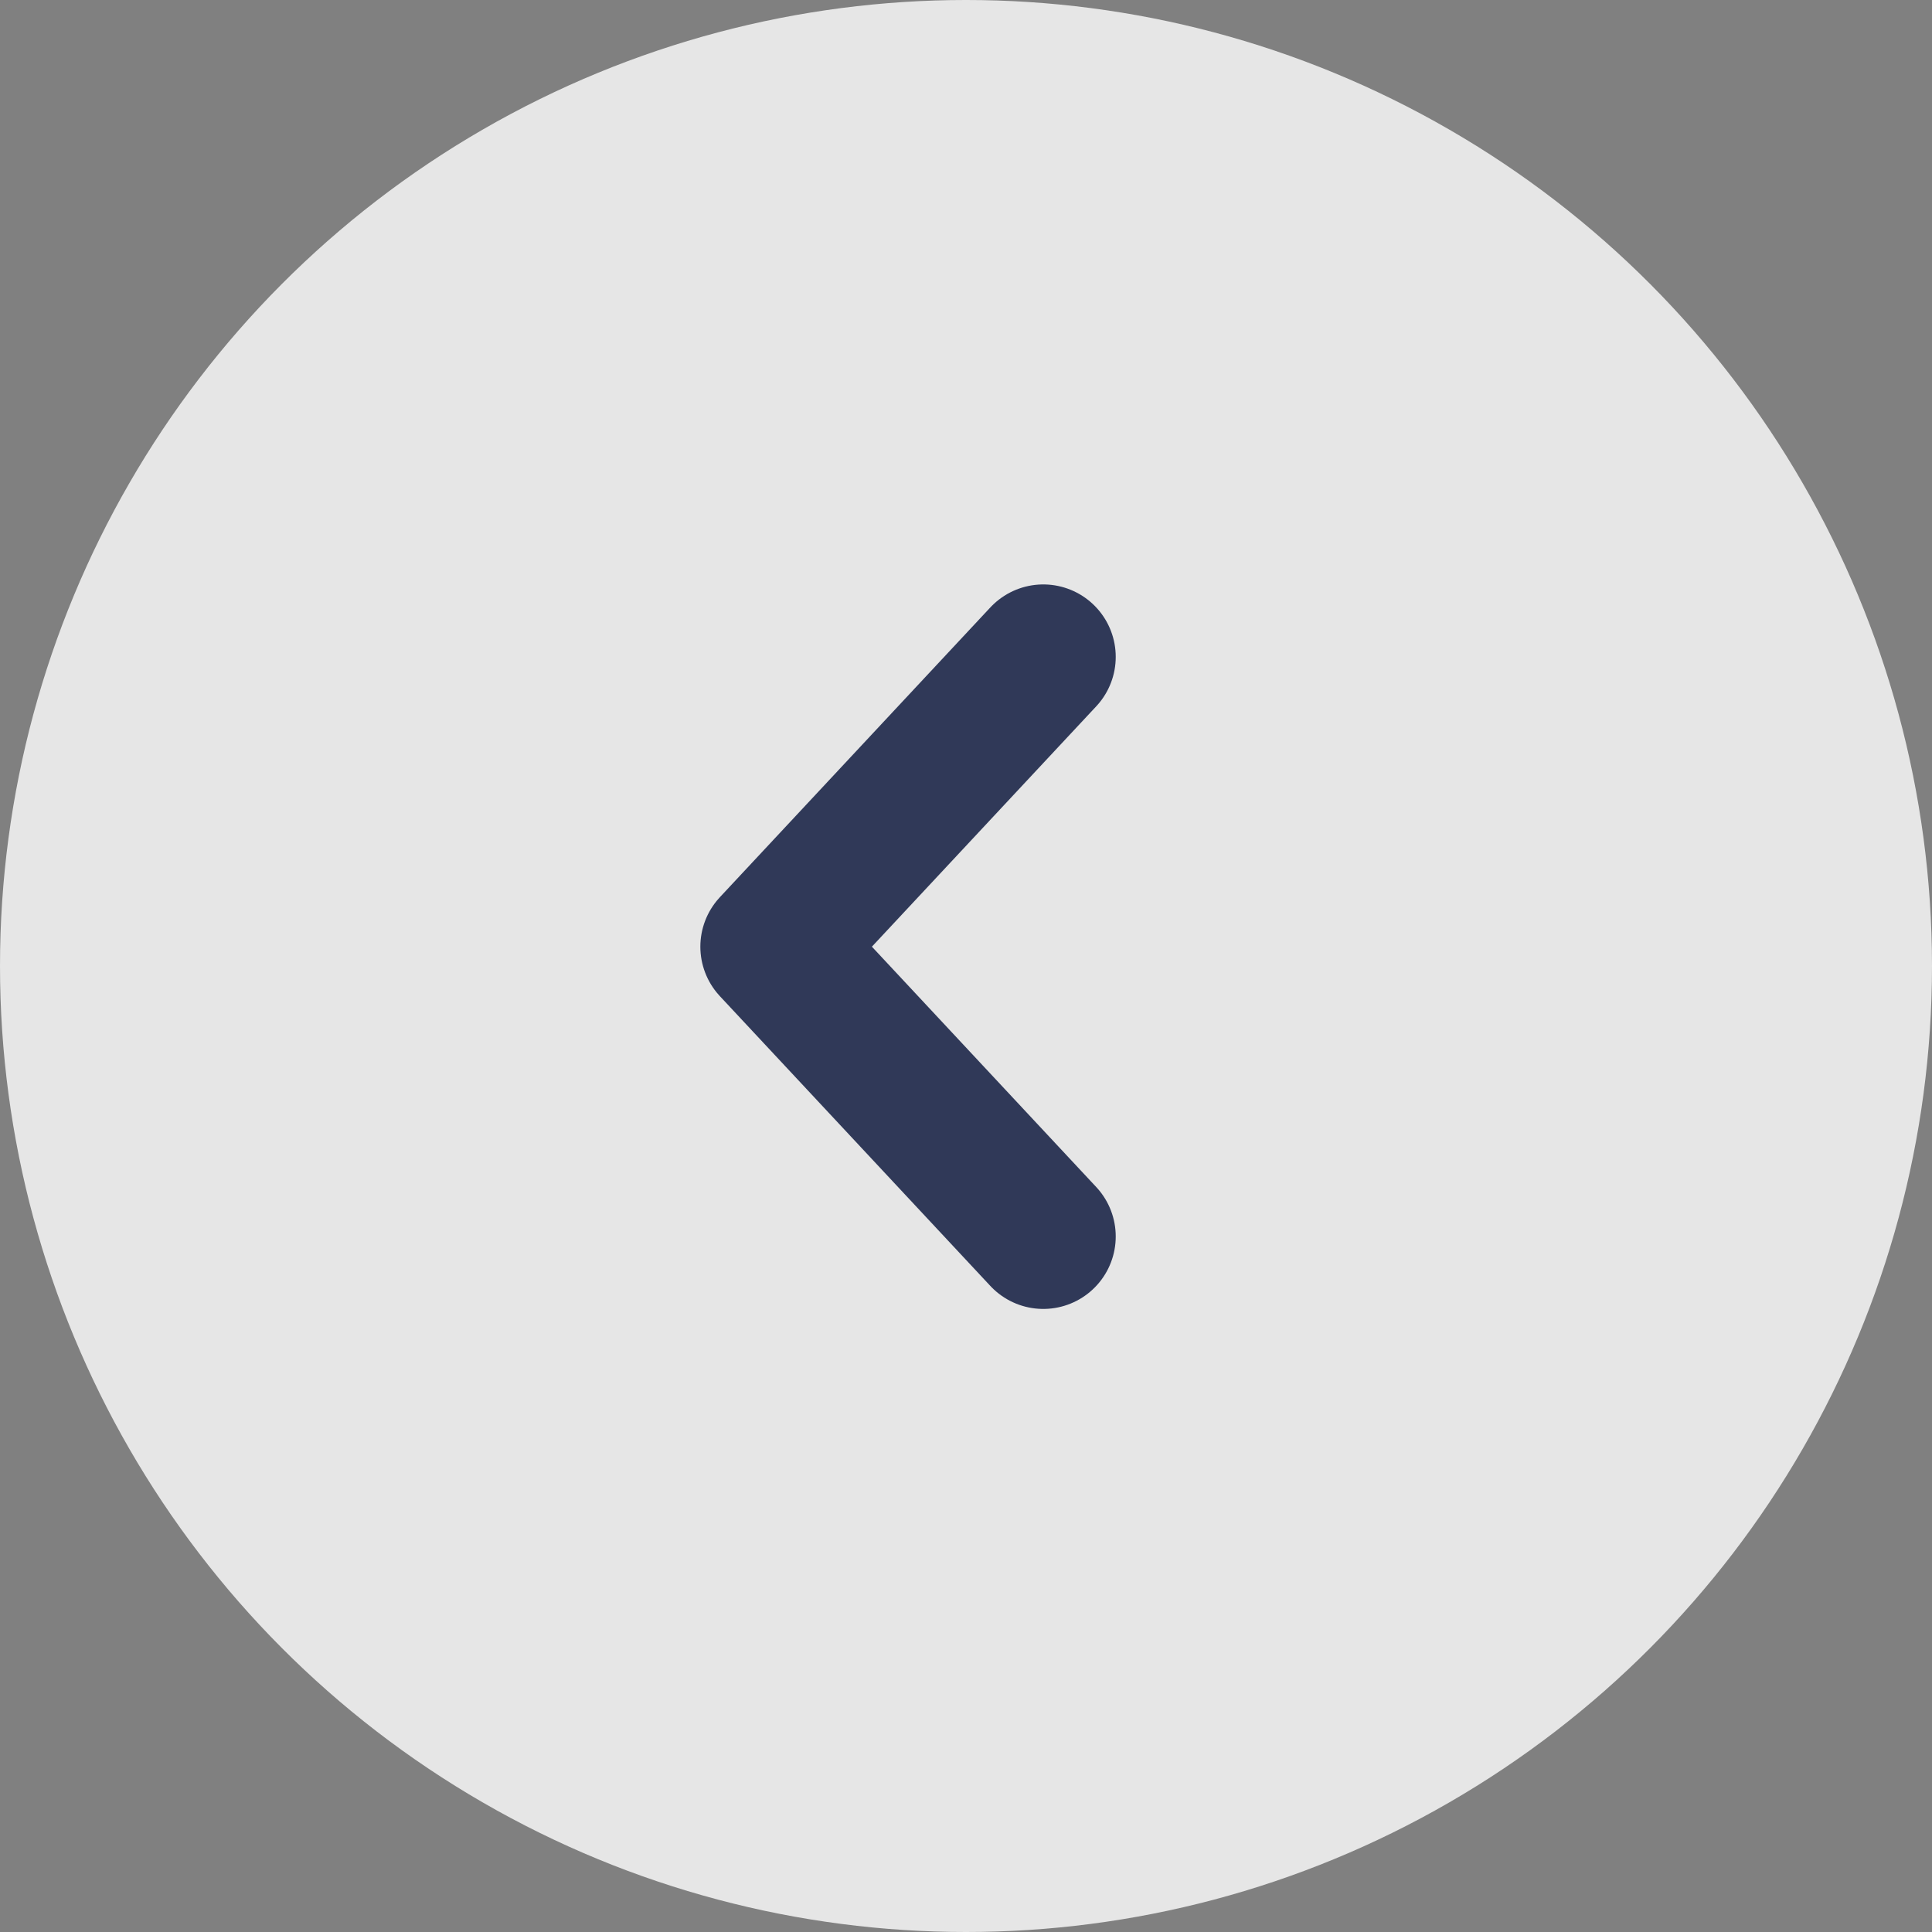
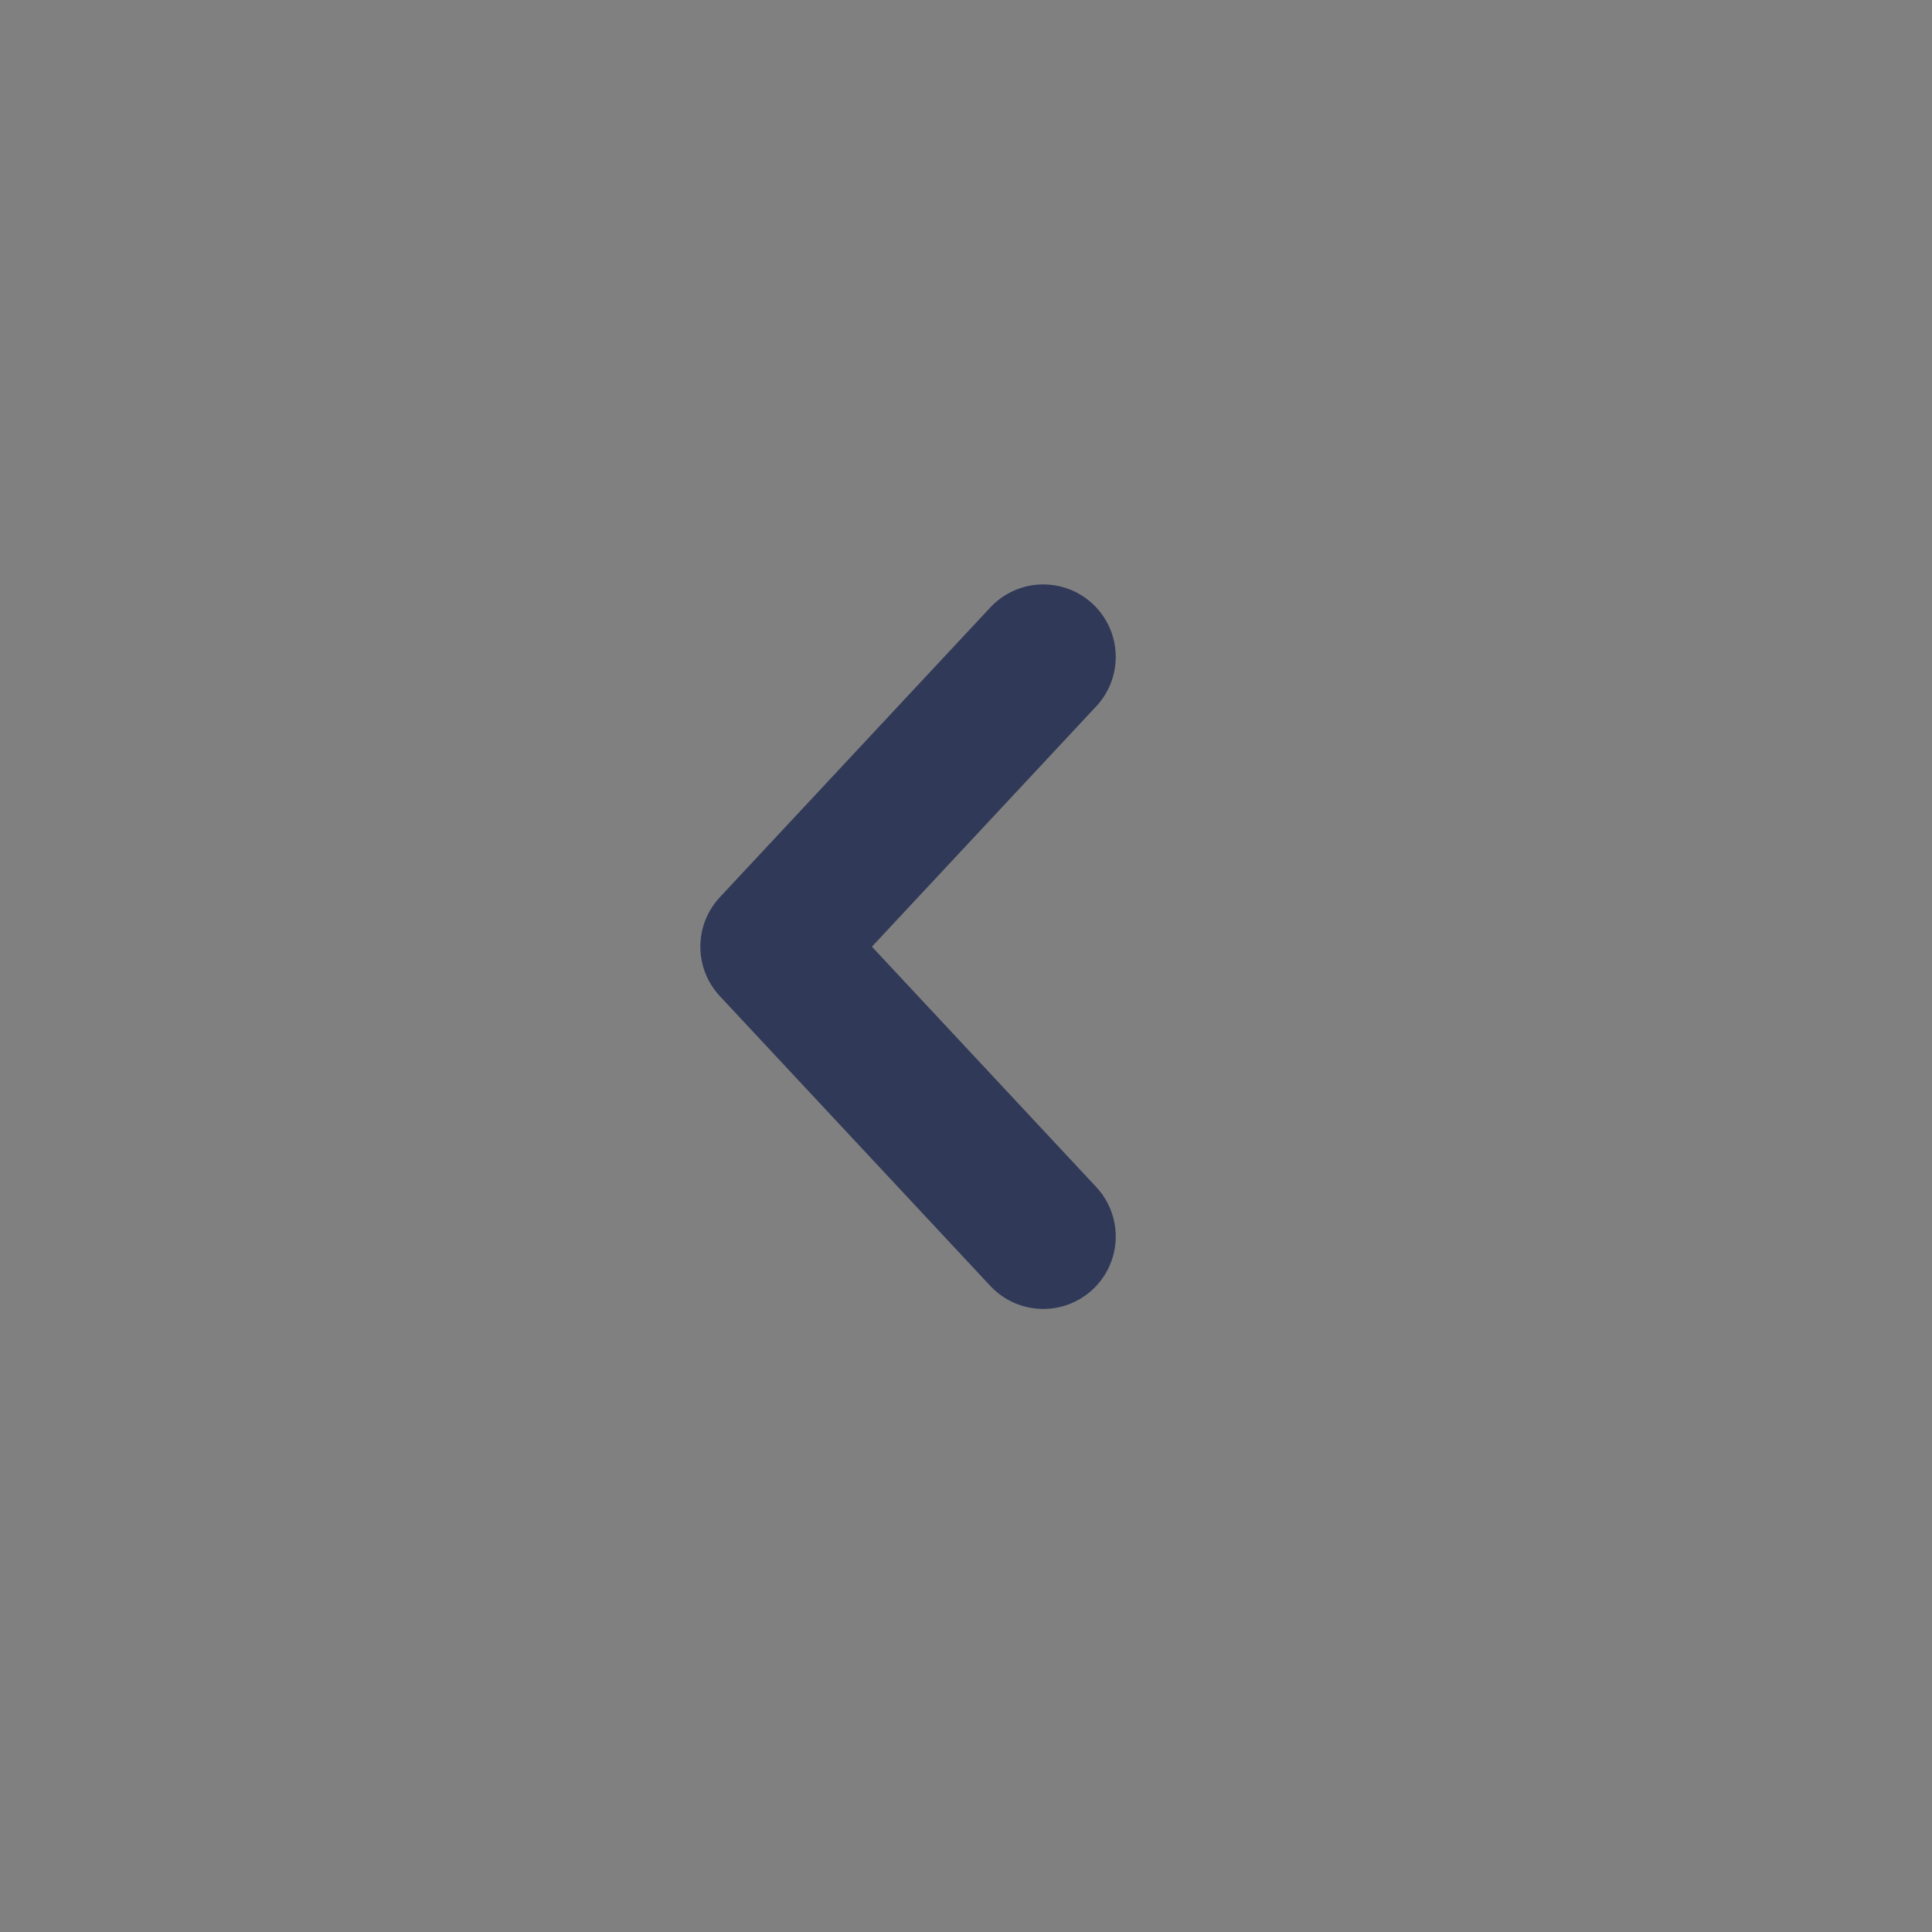
<svg xmlns="http://www.w3.org/2000/svg" width="40" height="40" viewBox="0 0 40 40" fill="none">
  <rect x="0" y="0" width="40" height="40" fill="#808080" stroke="none" />
  <g opacity="0.8">
-     <circle cx="20" cy="20" r="20" transform="rotate(-180 20 20)" fill="white" />
    <path d="M21.6 25.6L16 19.6L21.6 13.6" stroke="#1B274E" stroke-width="3" stroke-linecap="round" stroke-linejoin="round" />
  </g>
</svg>